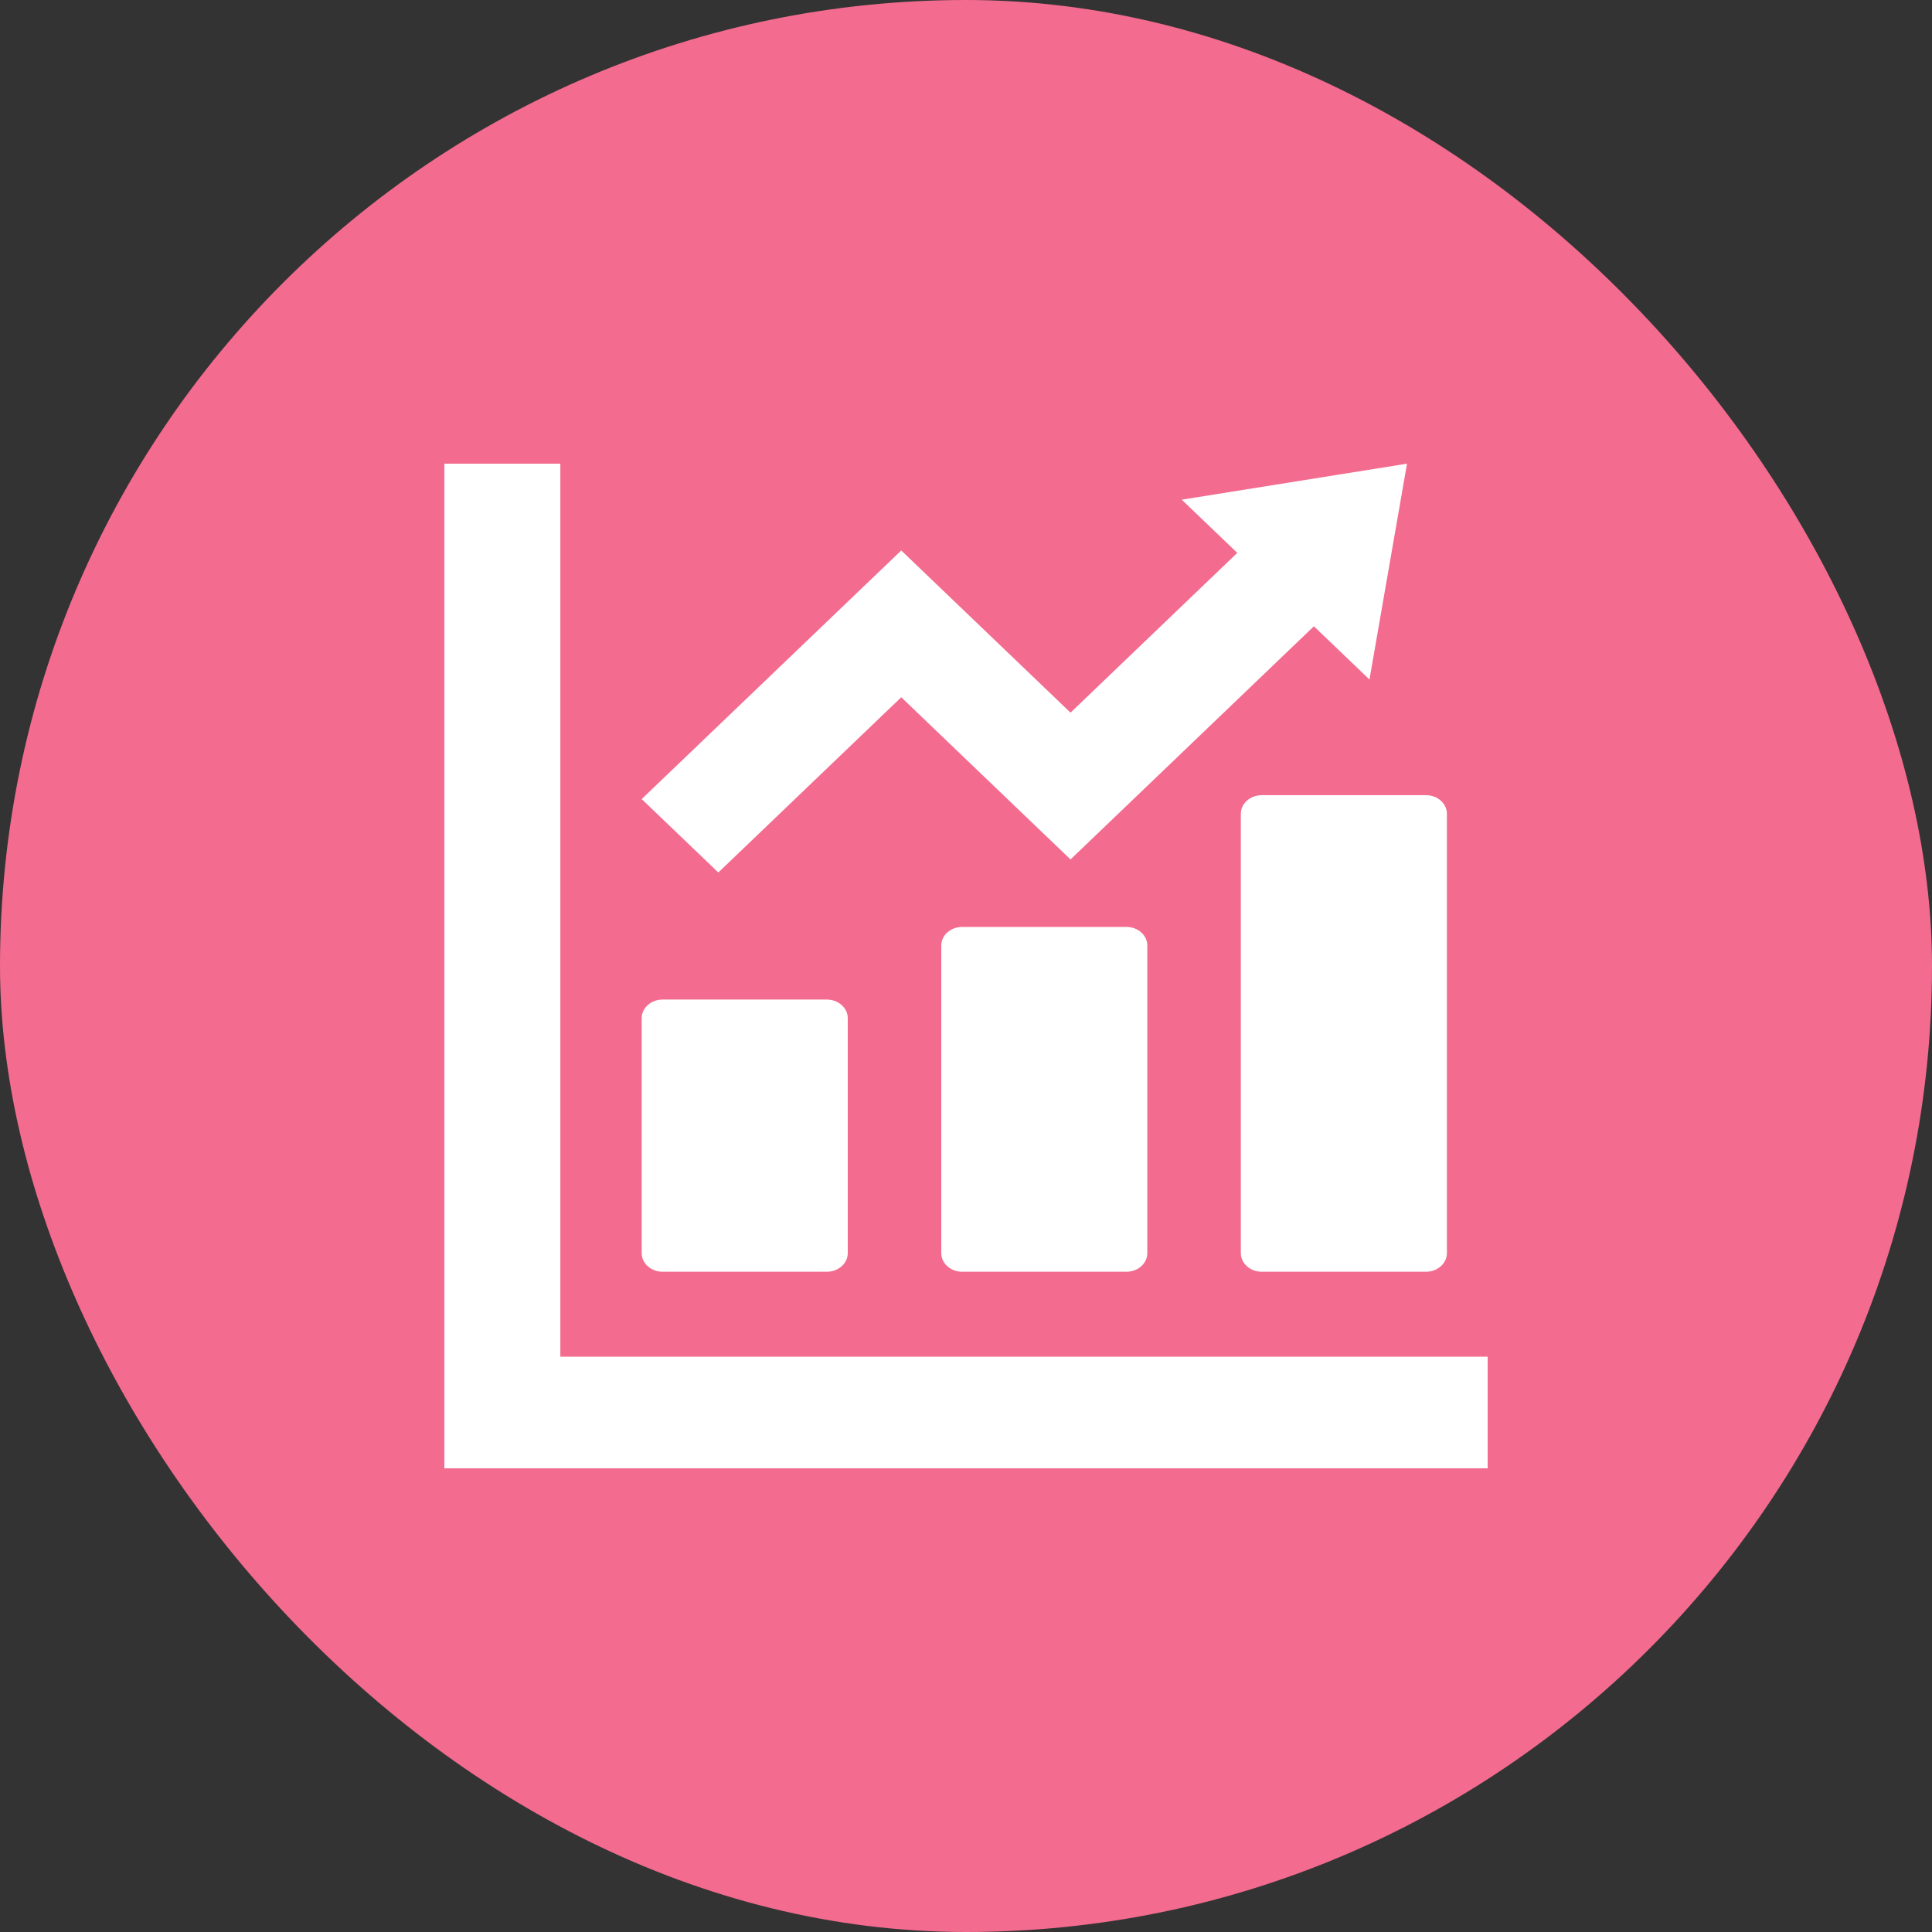
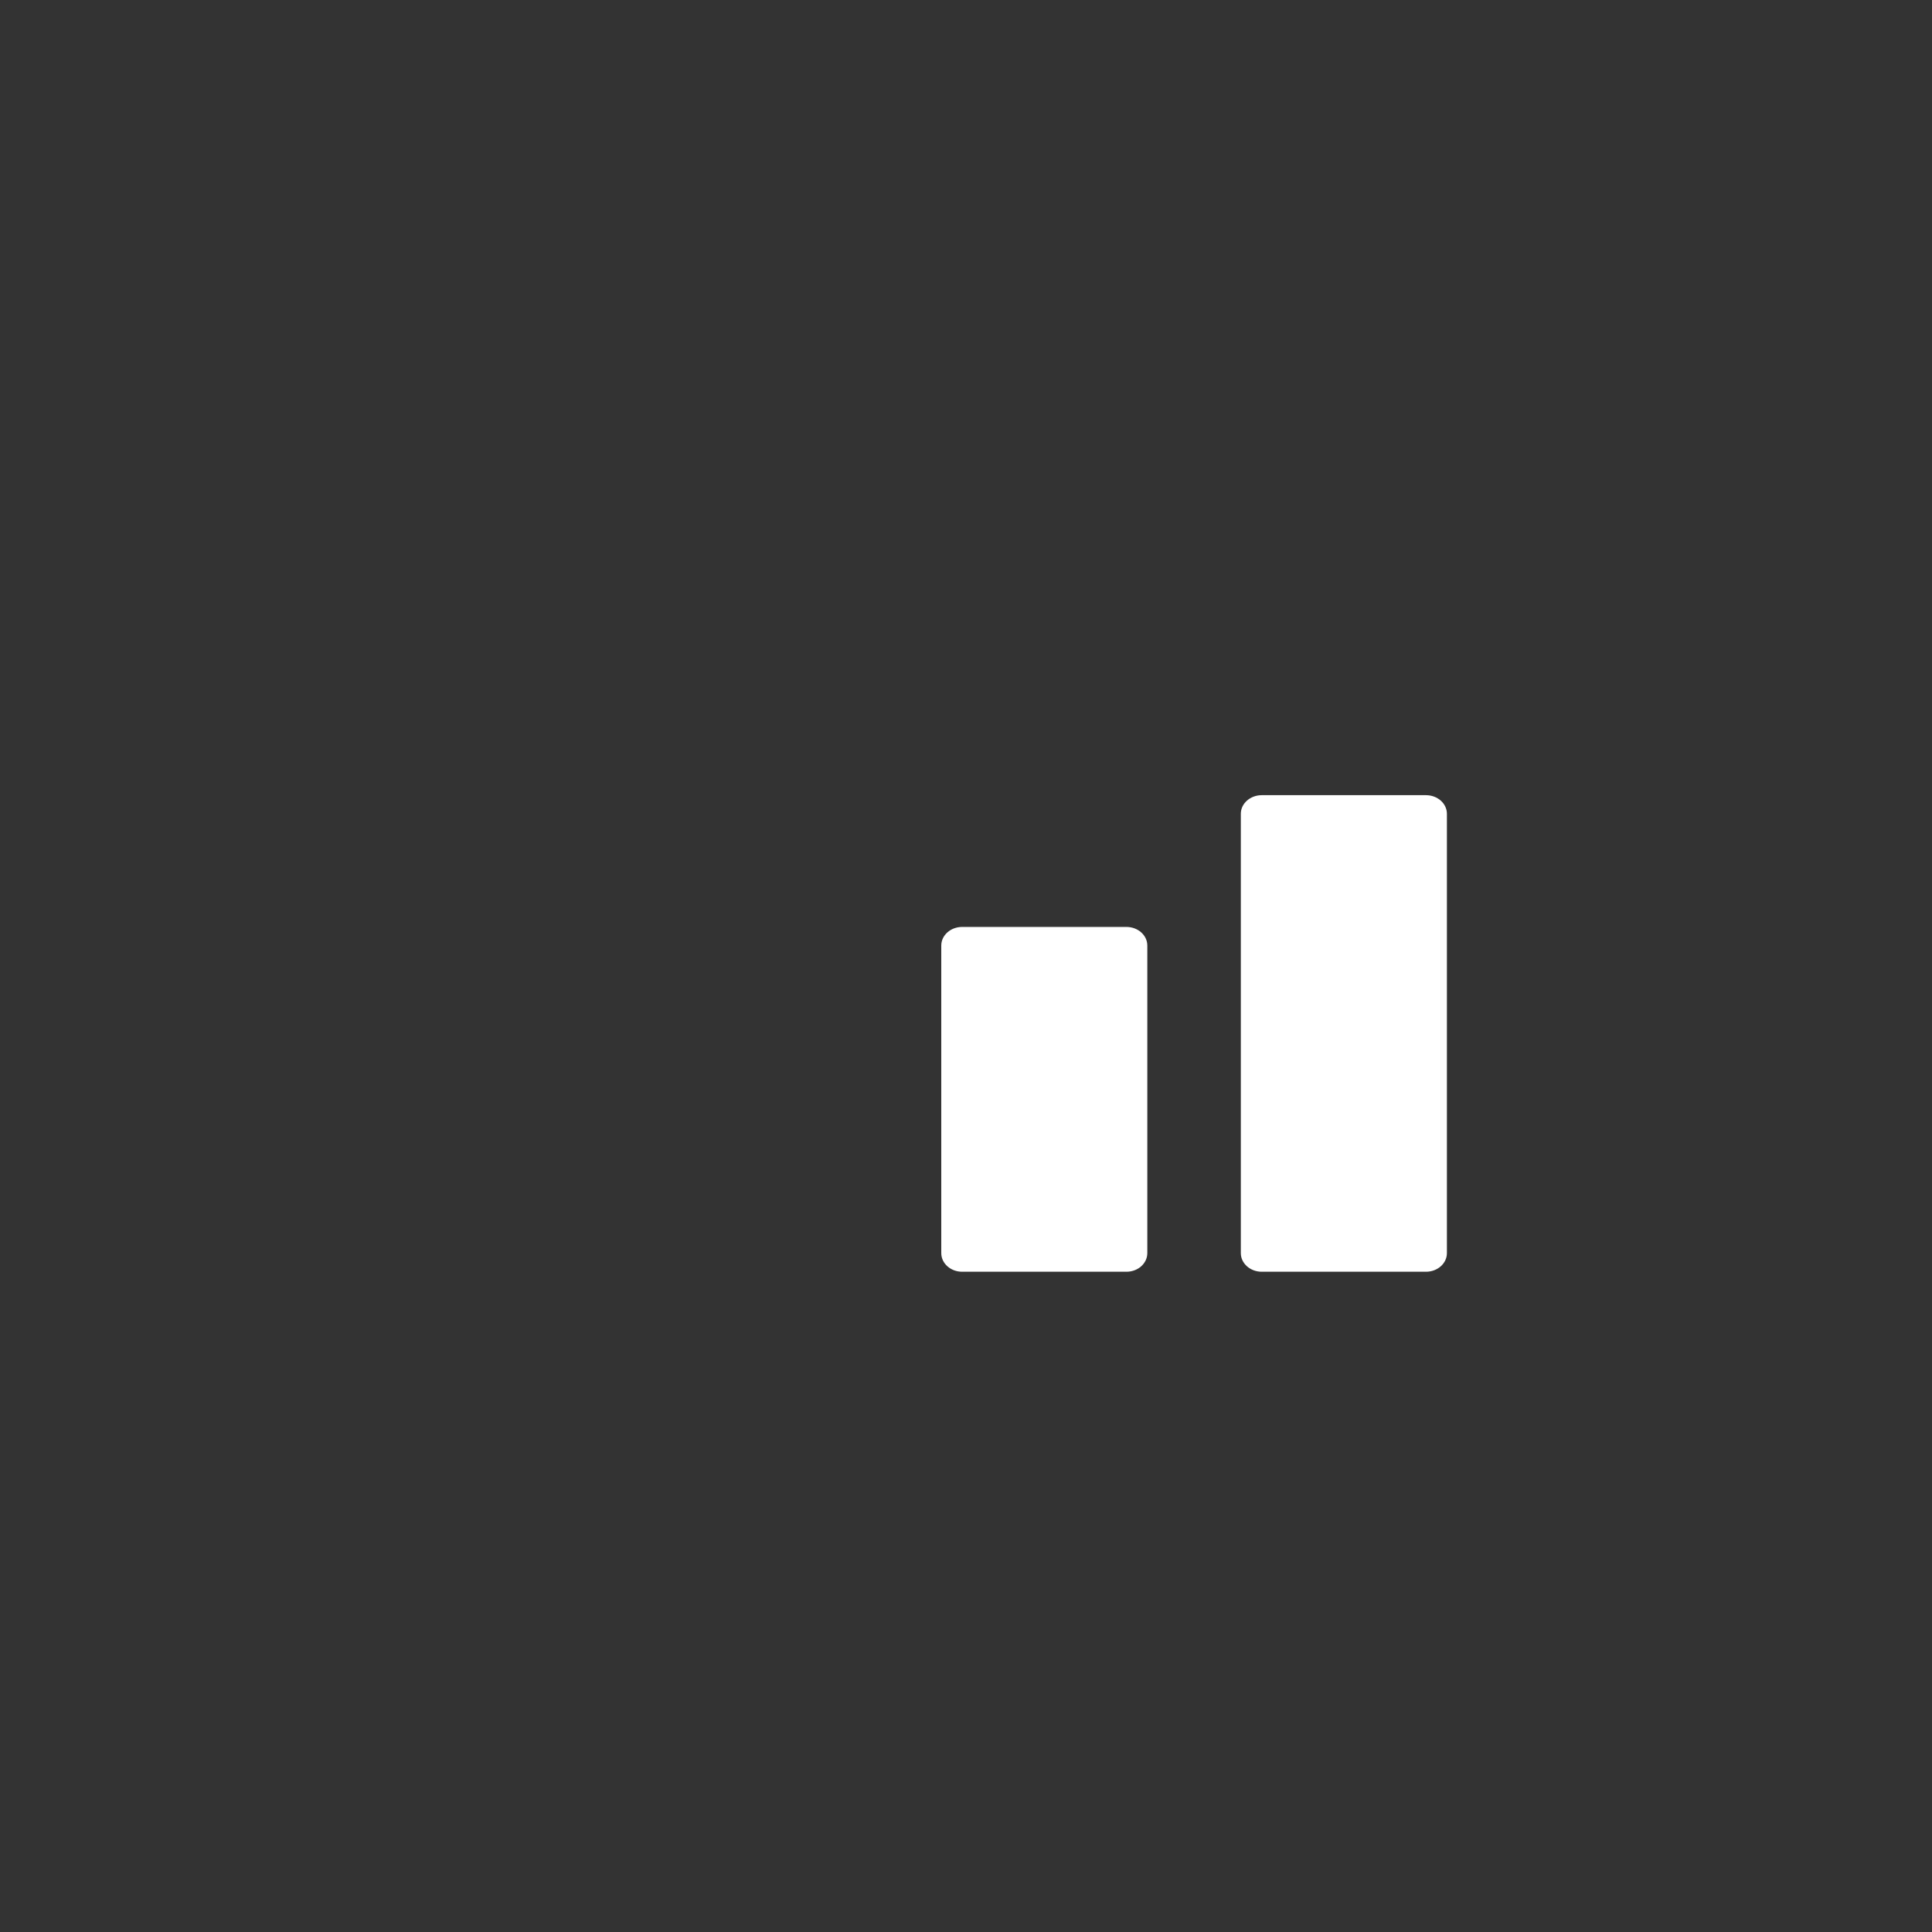
<svg xmlns="http://www.w3.org/2000/svg" width="60" height="60" viewBox="0 0 60 60" fill="none">
  <rect x="0" y="0" width="60" height="60" fill="#333333" stroke="none" />
-   <rect width="60" height="60" rx="30" fill="#F36B8F" />
-   <path d="M20.577 39.495H25.679C26.037 39.495 26.328 39.236 26.328 38.916V31.621C26.328 31.302 26.037 31.042 25.679 31.042H20.577C20.219 31.042 19.928 31.302 19.928 31.621V38.917C19.928 39.236 20.219 39.495 20.577 39.495Z" fill="white" />
  <path d="M29.88 28.787C29.522 28.787 29.232 29.046 29.232 29.365V38.916C29.232 39.236 29.522 39.495 29.88 39.495H34.983C35.341 39.495 35.631 39.236 35.631 38.916V29.365C35.631 29.046 35.341 28.787 34.983 28.787H29.88Z" fill="white" />
  <path d="M38.535 25.273V38.917C38.535 39.236 38.826 39.495 39.184 39.495H44.286C44.644 39.495 44.935 39.236 44.935 38.917V25.273C44.935 24.954 44.644 24.695 44.286 24.695H39.184C38.826 24.695 38.535 24.954 38.535 25.273Z" fill="white" />
-   <path d="M17.402 42.133V14.4H13.801V45.6H46.201V42.133H17.402Z" fill="white" />
-   <path d="M27.989 21.654L33.246 26.691L40.804 19.45L42.53 21.103L43.696 14.4L36.7 15.518L38.425 17.17L33.246 22.132L27.989 17.095L19.928 24.816L22.308 27.096L27.989 21.654Z" fill="white" />
</svg>